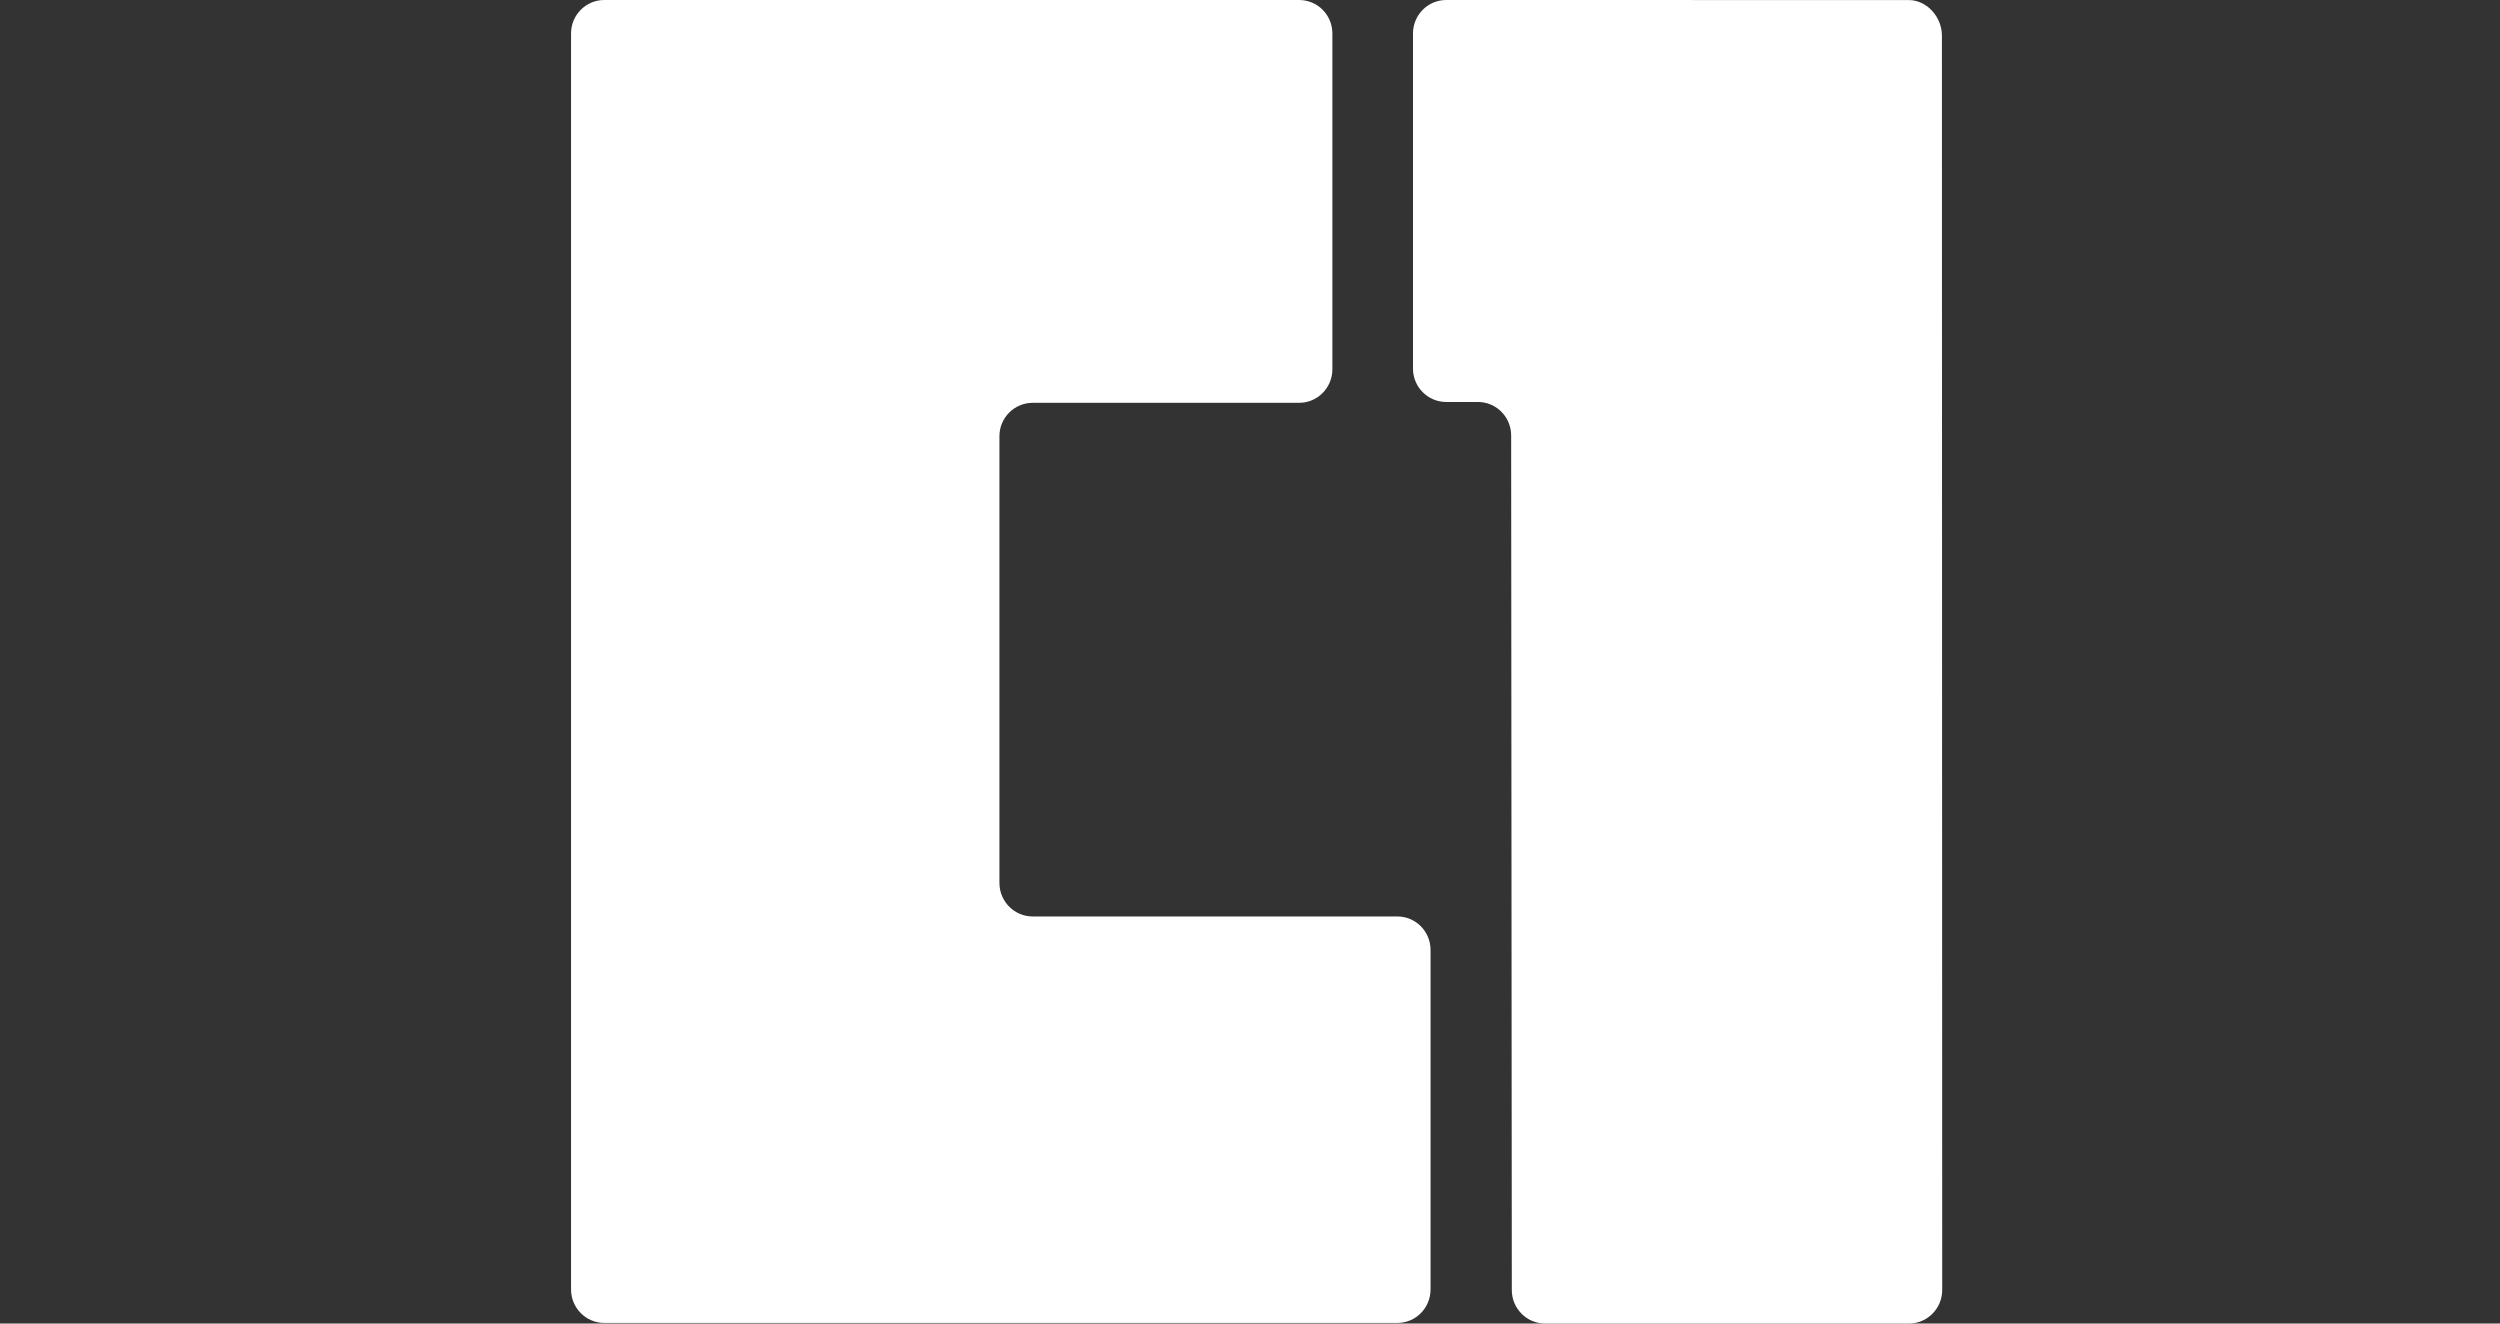
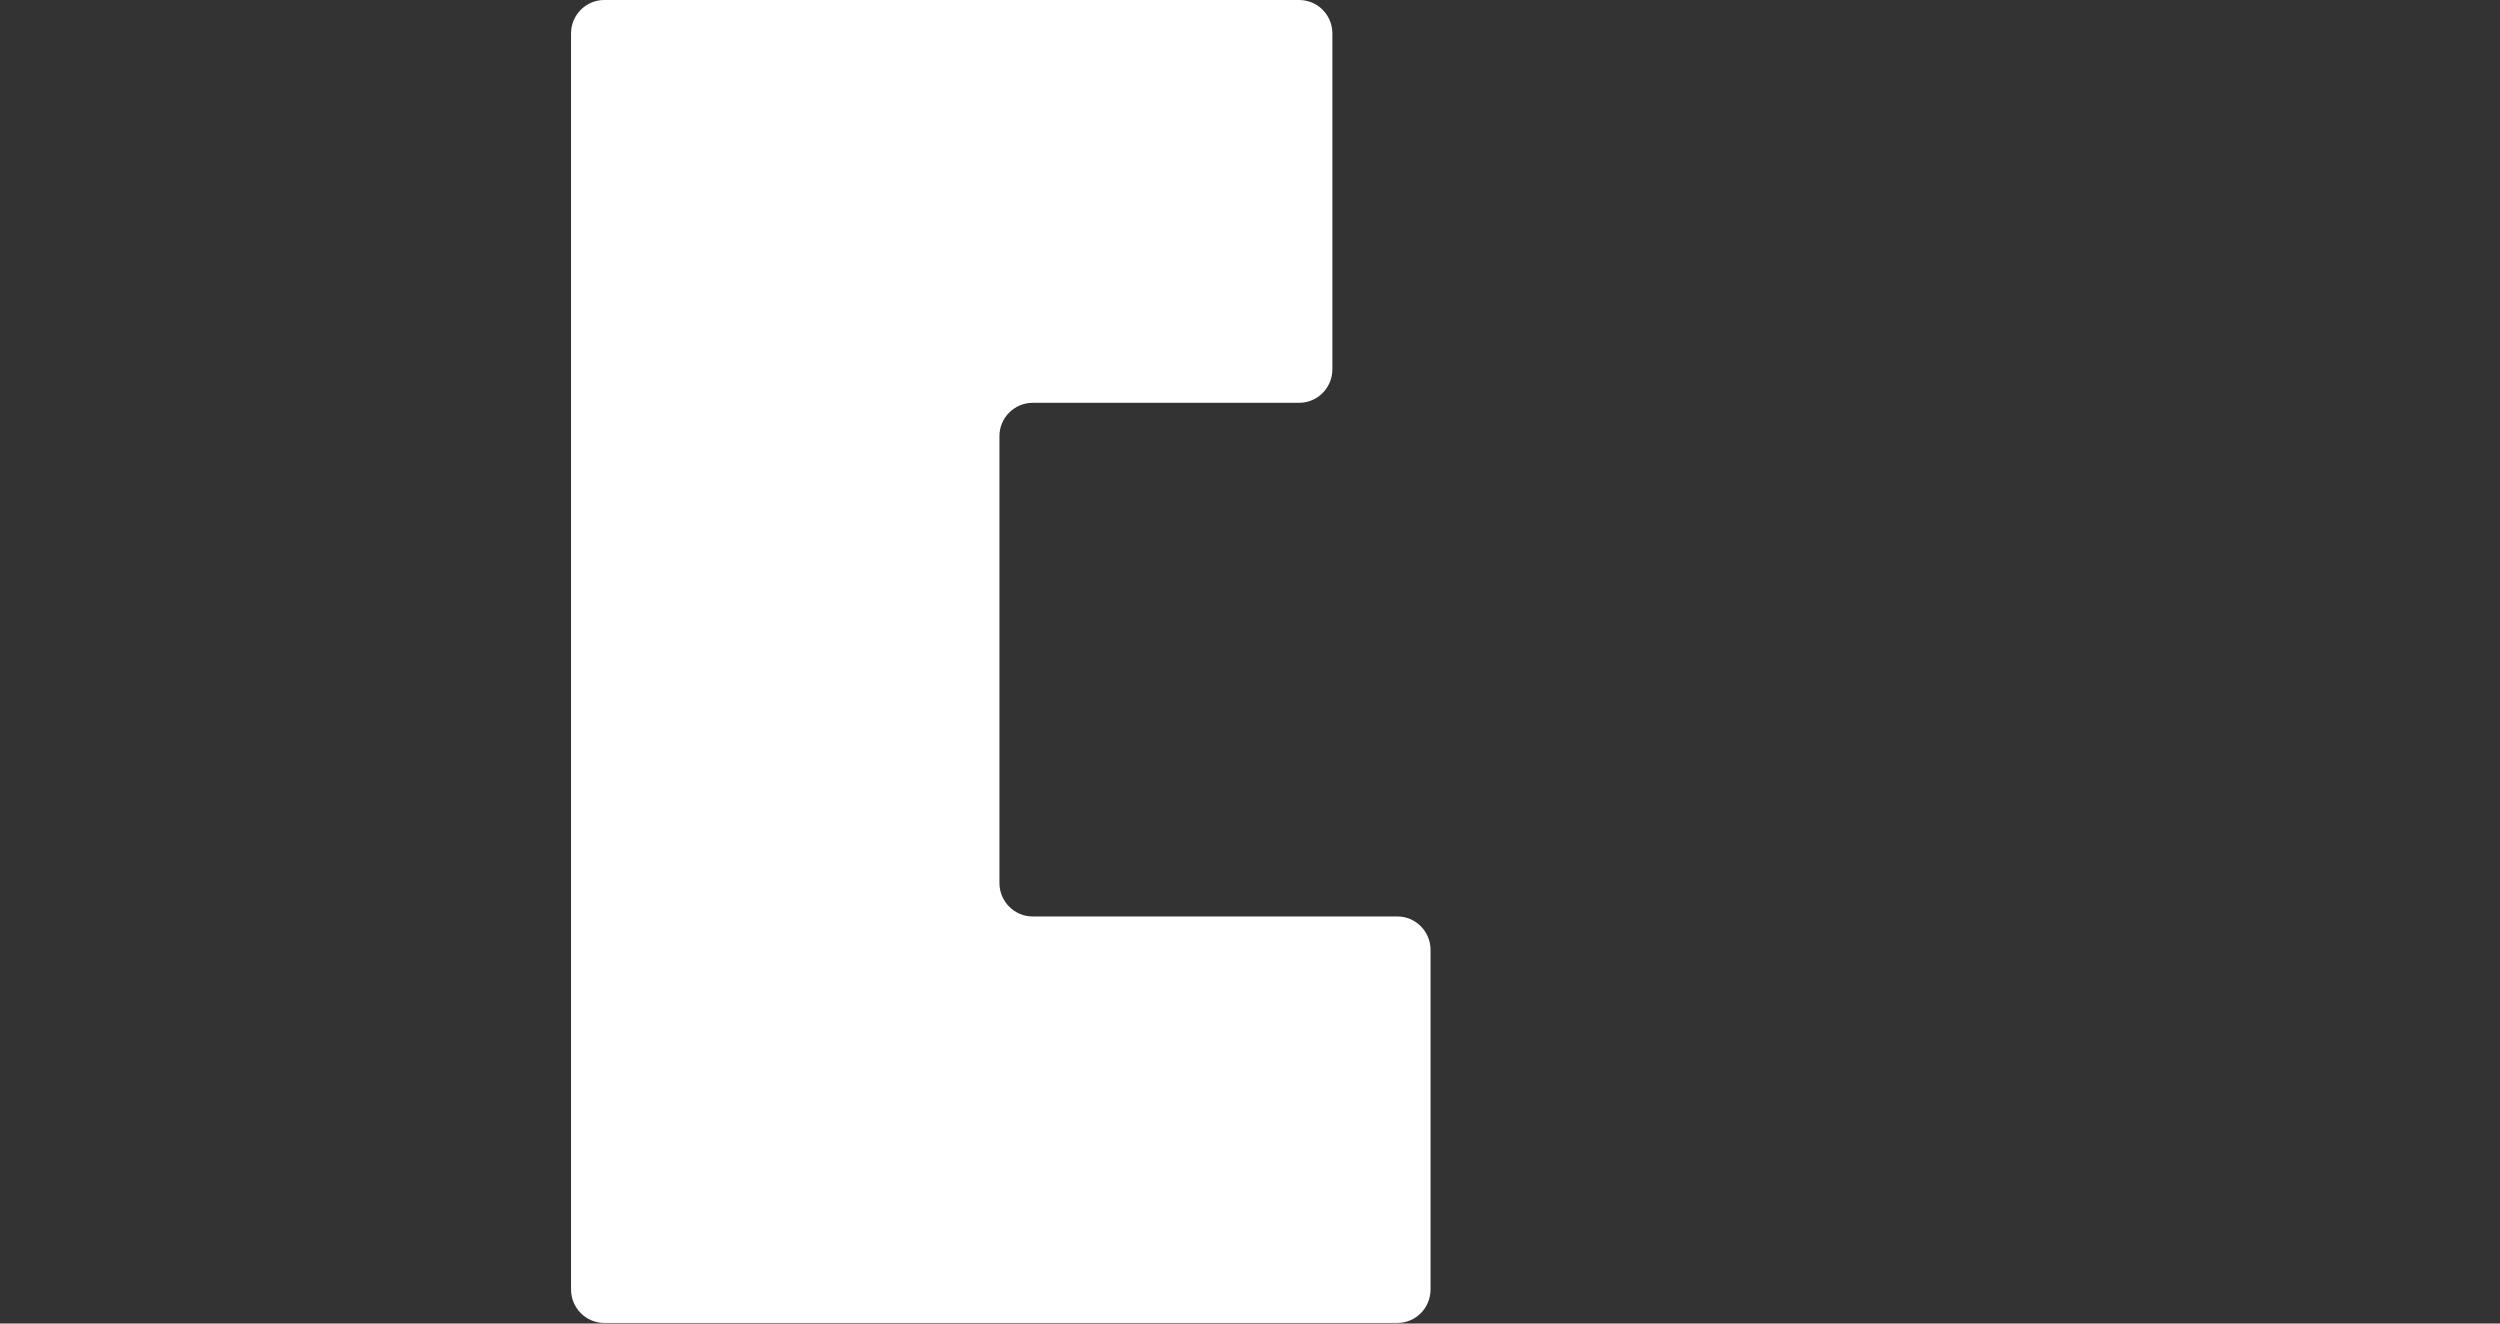
<svg xmlns="http://www.w3.org/2000/svg" width="119" height="63" viewBox="0 0 119 63" fill="none">
  <rect x="0" y="0" width="119" height="63" fill="#333333" stroke="none" />
  <path d="M28.763 62.972H66.515C67.388 62.972 68.094 62.258 68.094 61.378V45.218C68.094 44.337 67.388 43.624 66.515 43.624H49.157C48.285 43.624 47.573 42.911 47.573 42.03V20.762C47.573 19.884 48.285 19.174 49.157 19.174H61.837C62.715 19.174 63.421 18.458 63.421 17.578V1.594C63.421 0.71 62.715 0 61.837 0H28.763C27.891 0 27.182 0.71 27.182 1.594V61.378C27.182 62.258 27.891 62.972 28.763 62.972Z" fill="white" />
-   <path d="M71.962 61.406C71.962 62.284 72.671 63 73.543 63H90.868C91.74 63 92.449 62.284 92.449 61.406L92.435 1.693C92.435 0.813 91.726 0.003 90.854 0.003L68.84 0C67.967 0 67.258 0.713 67.258 1.594V17.544C67.258 18.422 67.967 19.134 68.84 19.134H70.35C71.222 19.134 71.931 19.848 71.931 20.728L71.962 61.406Z" fill="white" />
</svg>